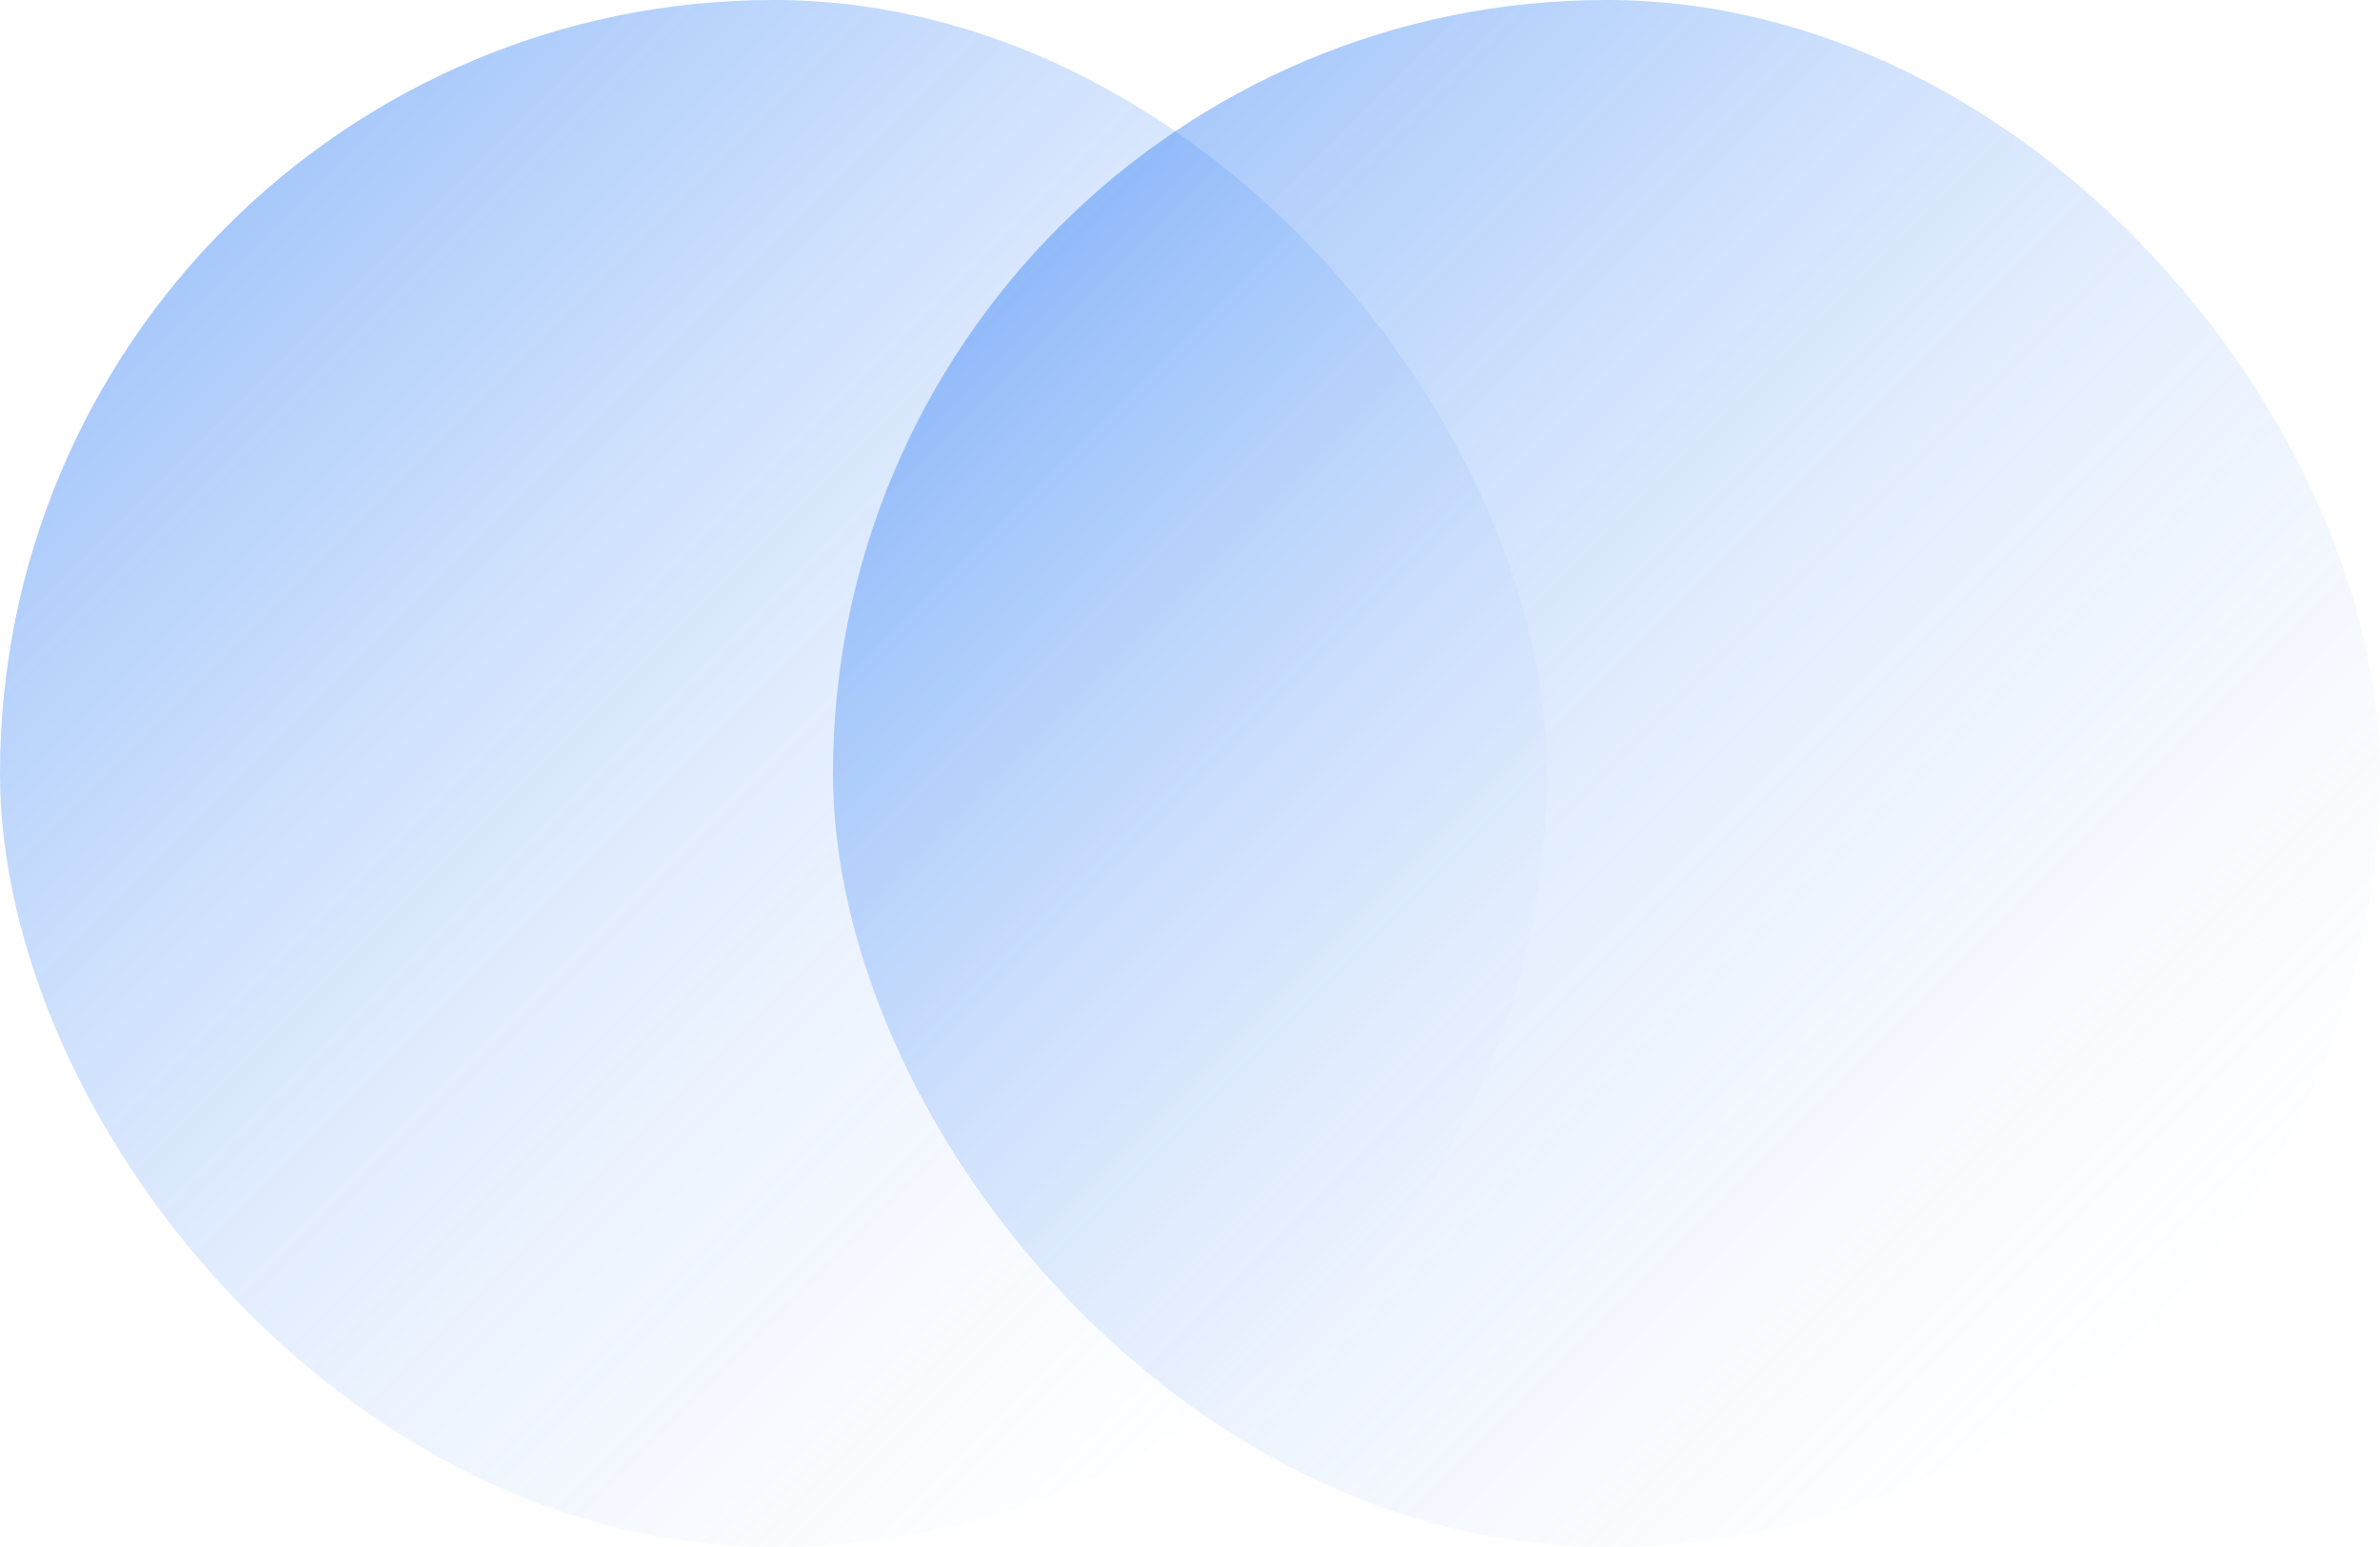
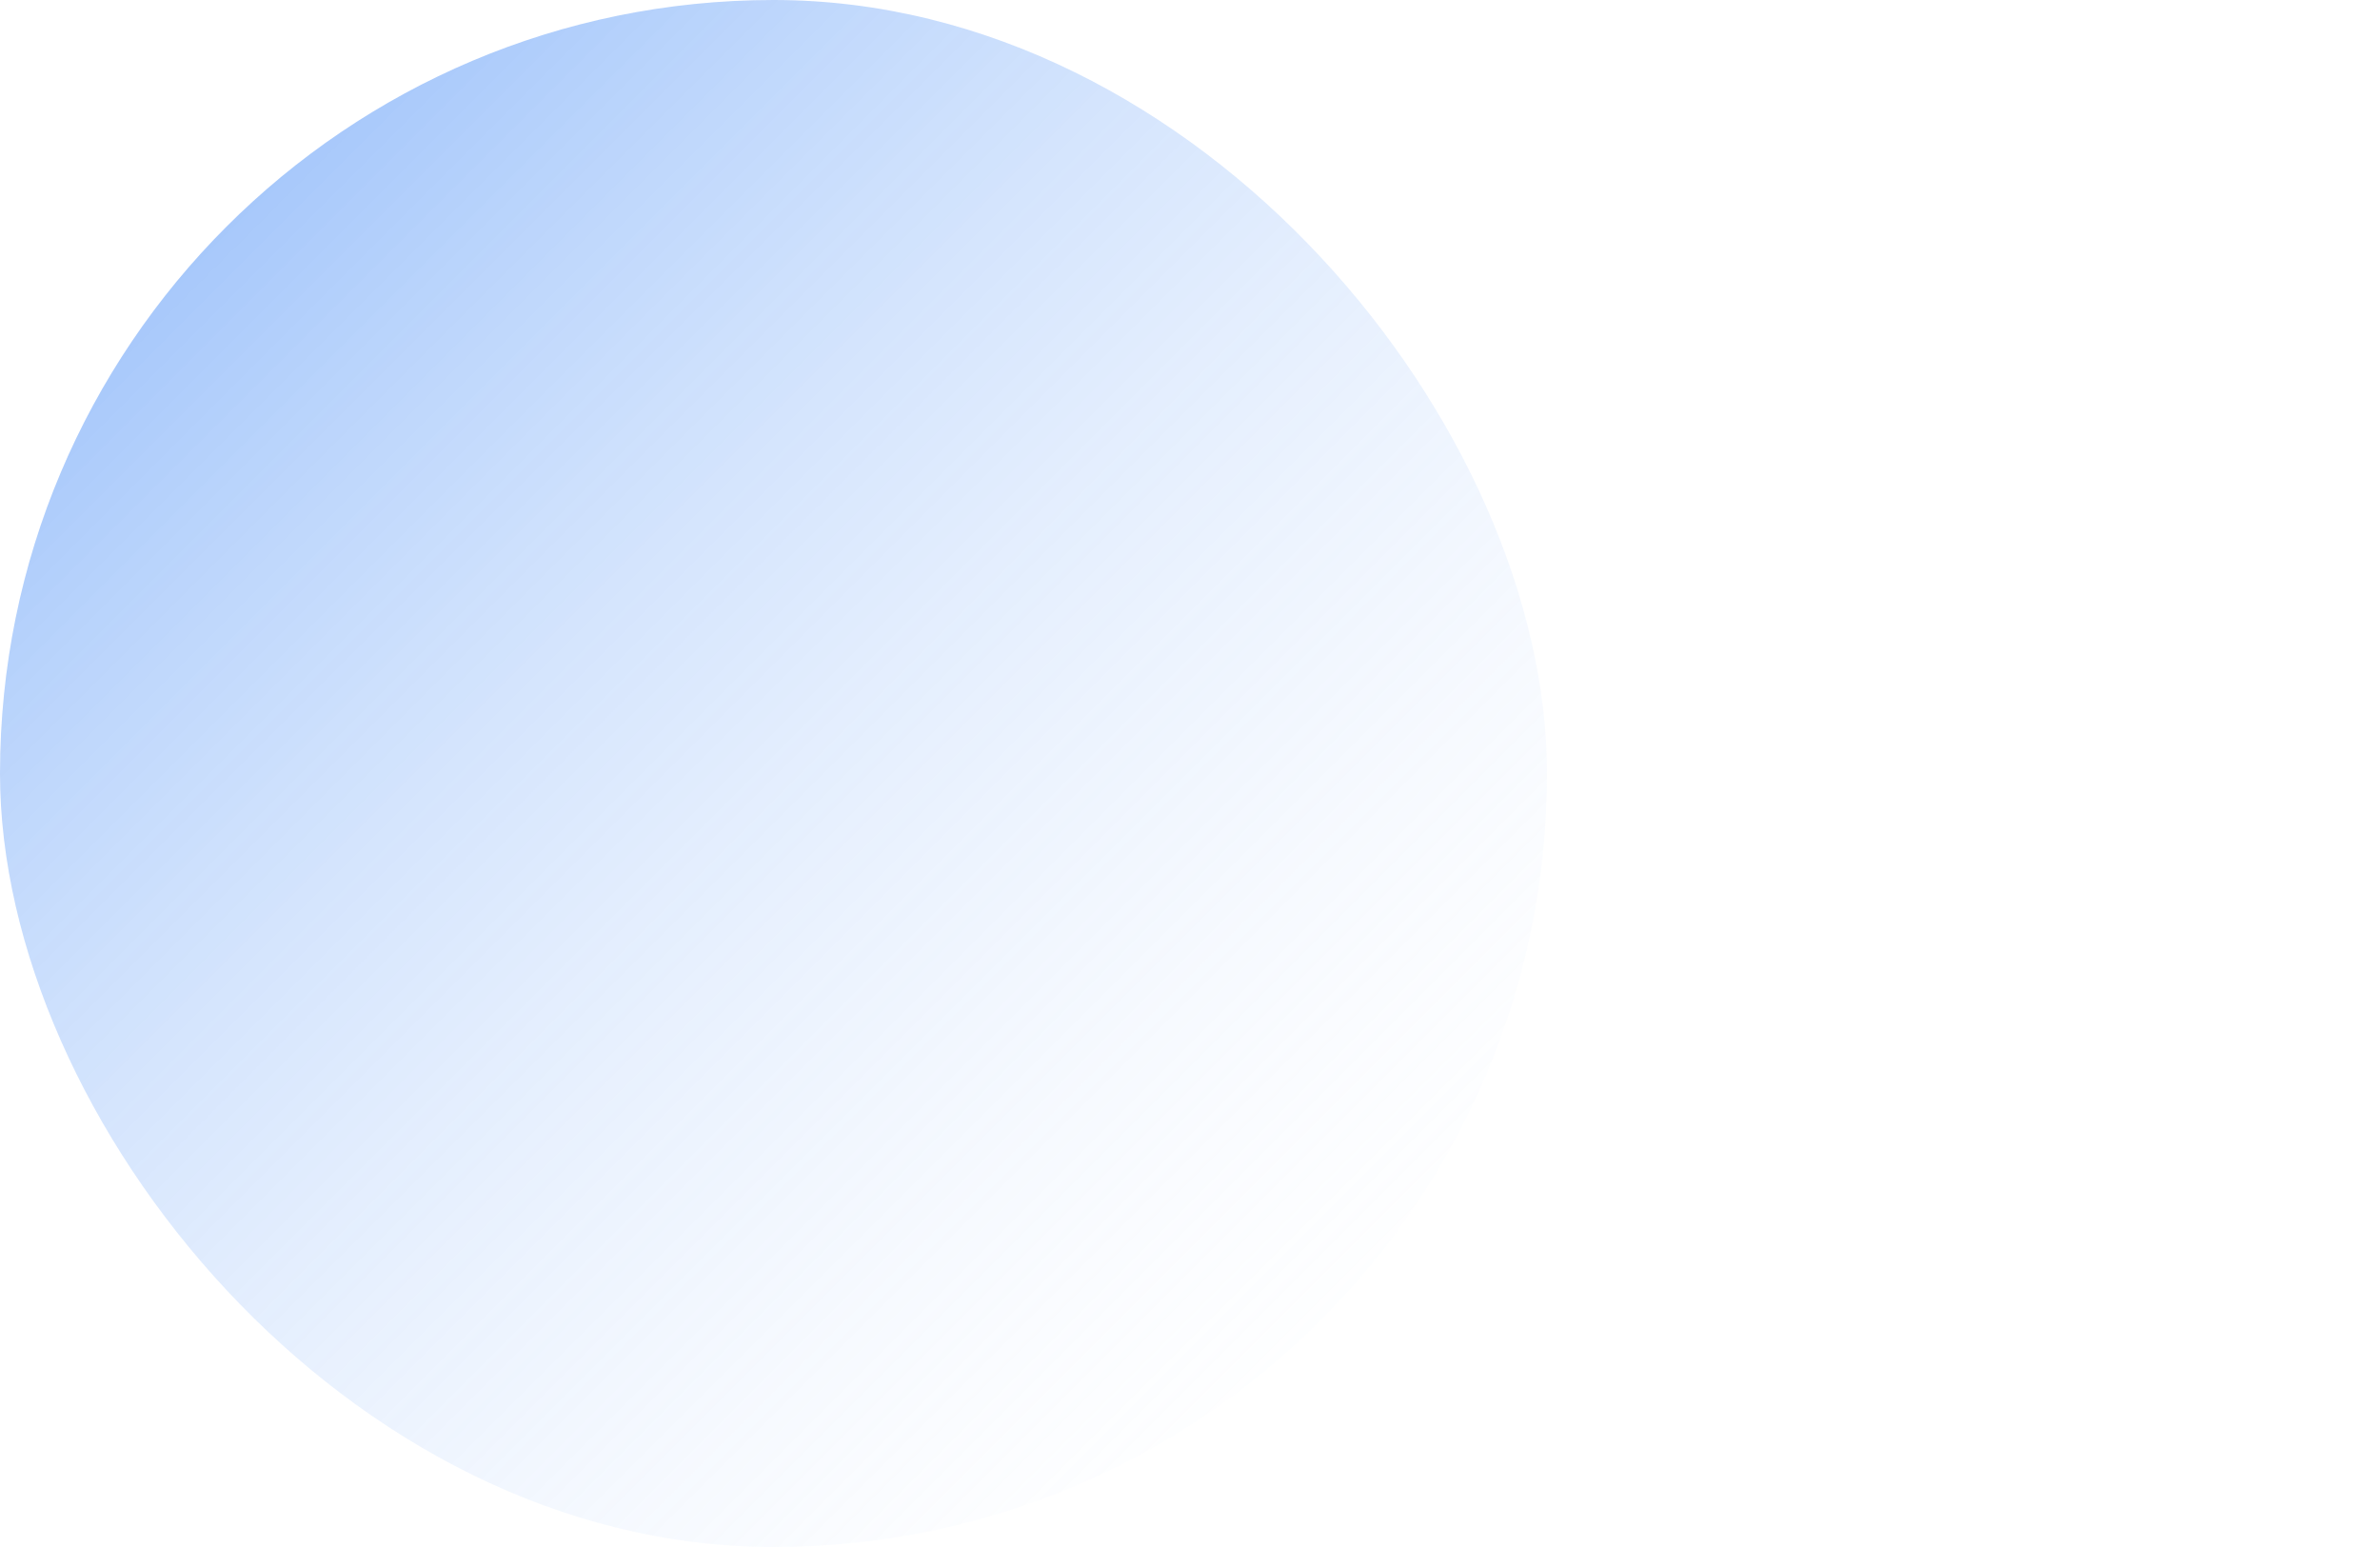
<svg xmlns="http://www.w3.org/2000/svg" width="40" height="26" viewBox="0 0 40 26" fill="none">
  <rect width="26" height="26" rx="13" fill="url(#paint0_linear_252_295)" />
-   <rect x="14" width="26" height="26" rx="13" fill="url(#paint1_linear_252_295)" />
  <defs>
    <linearGradient id="paint0_linear_252_295" x1="24.781" y1="25.199" x2="0.401" y2="0.819" gradientUnits="userSpaceOnUse">
      <stop stop-color="white" stop-opacity="0" />
      <stop offset="1" stop-color="#176FF4" stop-opacity="0.5" />
    </linearGradient>
    <linearGradient id="paint1_linear_252_295" x1="38.781" y1="25.199" x2="14.401" y2="0.819" gradientUnits="userSpaceOnUse">
      <stop stop-color="white" stop-opacity="0" />
      <stop offset="1" stop-color="#176FF4" stop-opacity="0.5" />
    </linearGradient>
  </defs>
</svg>